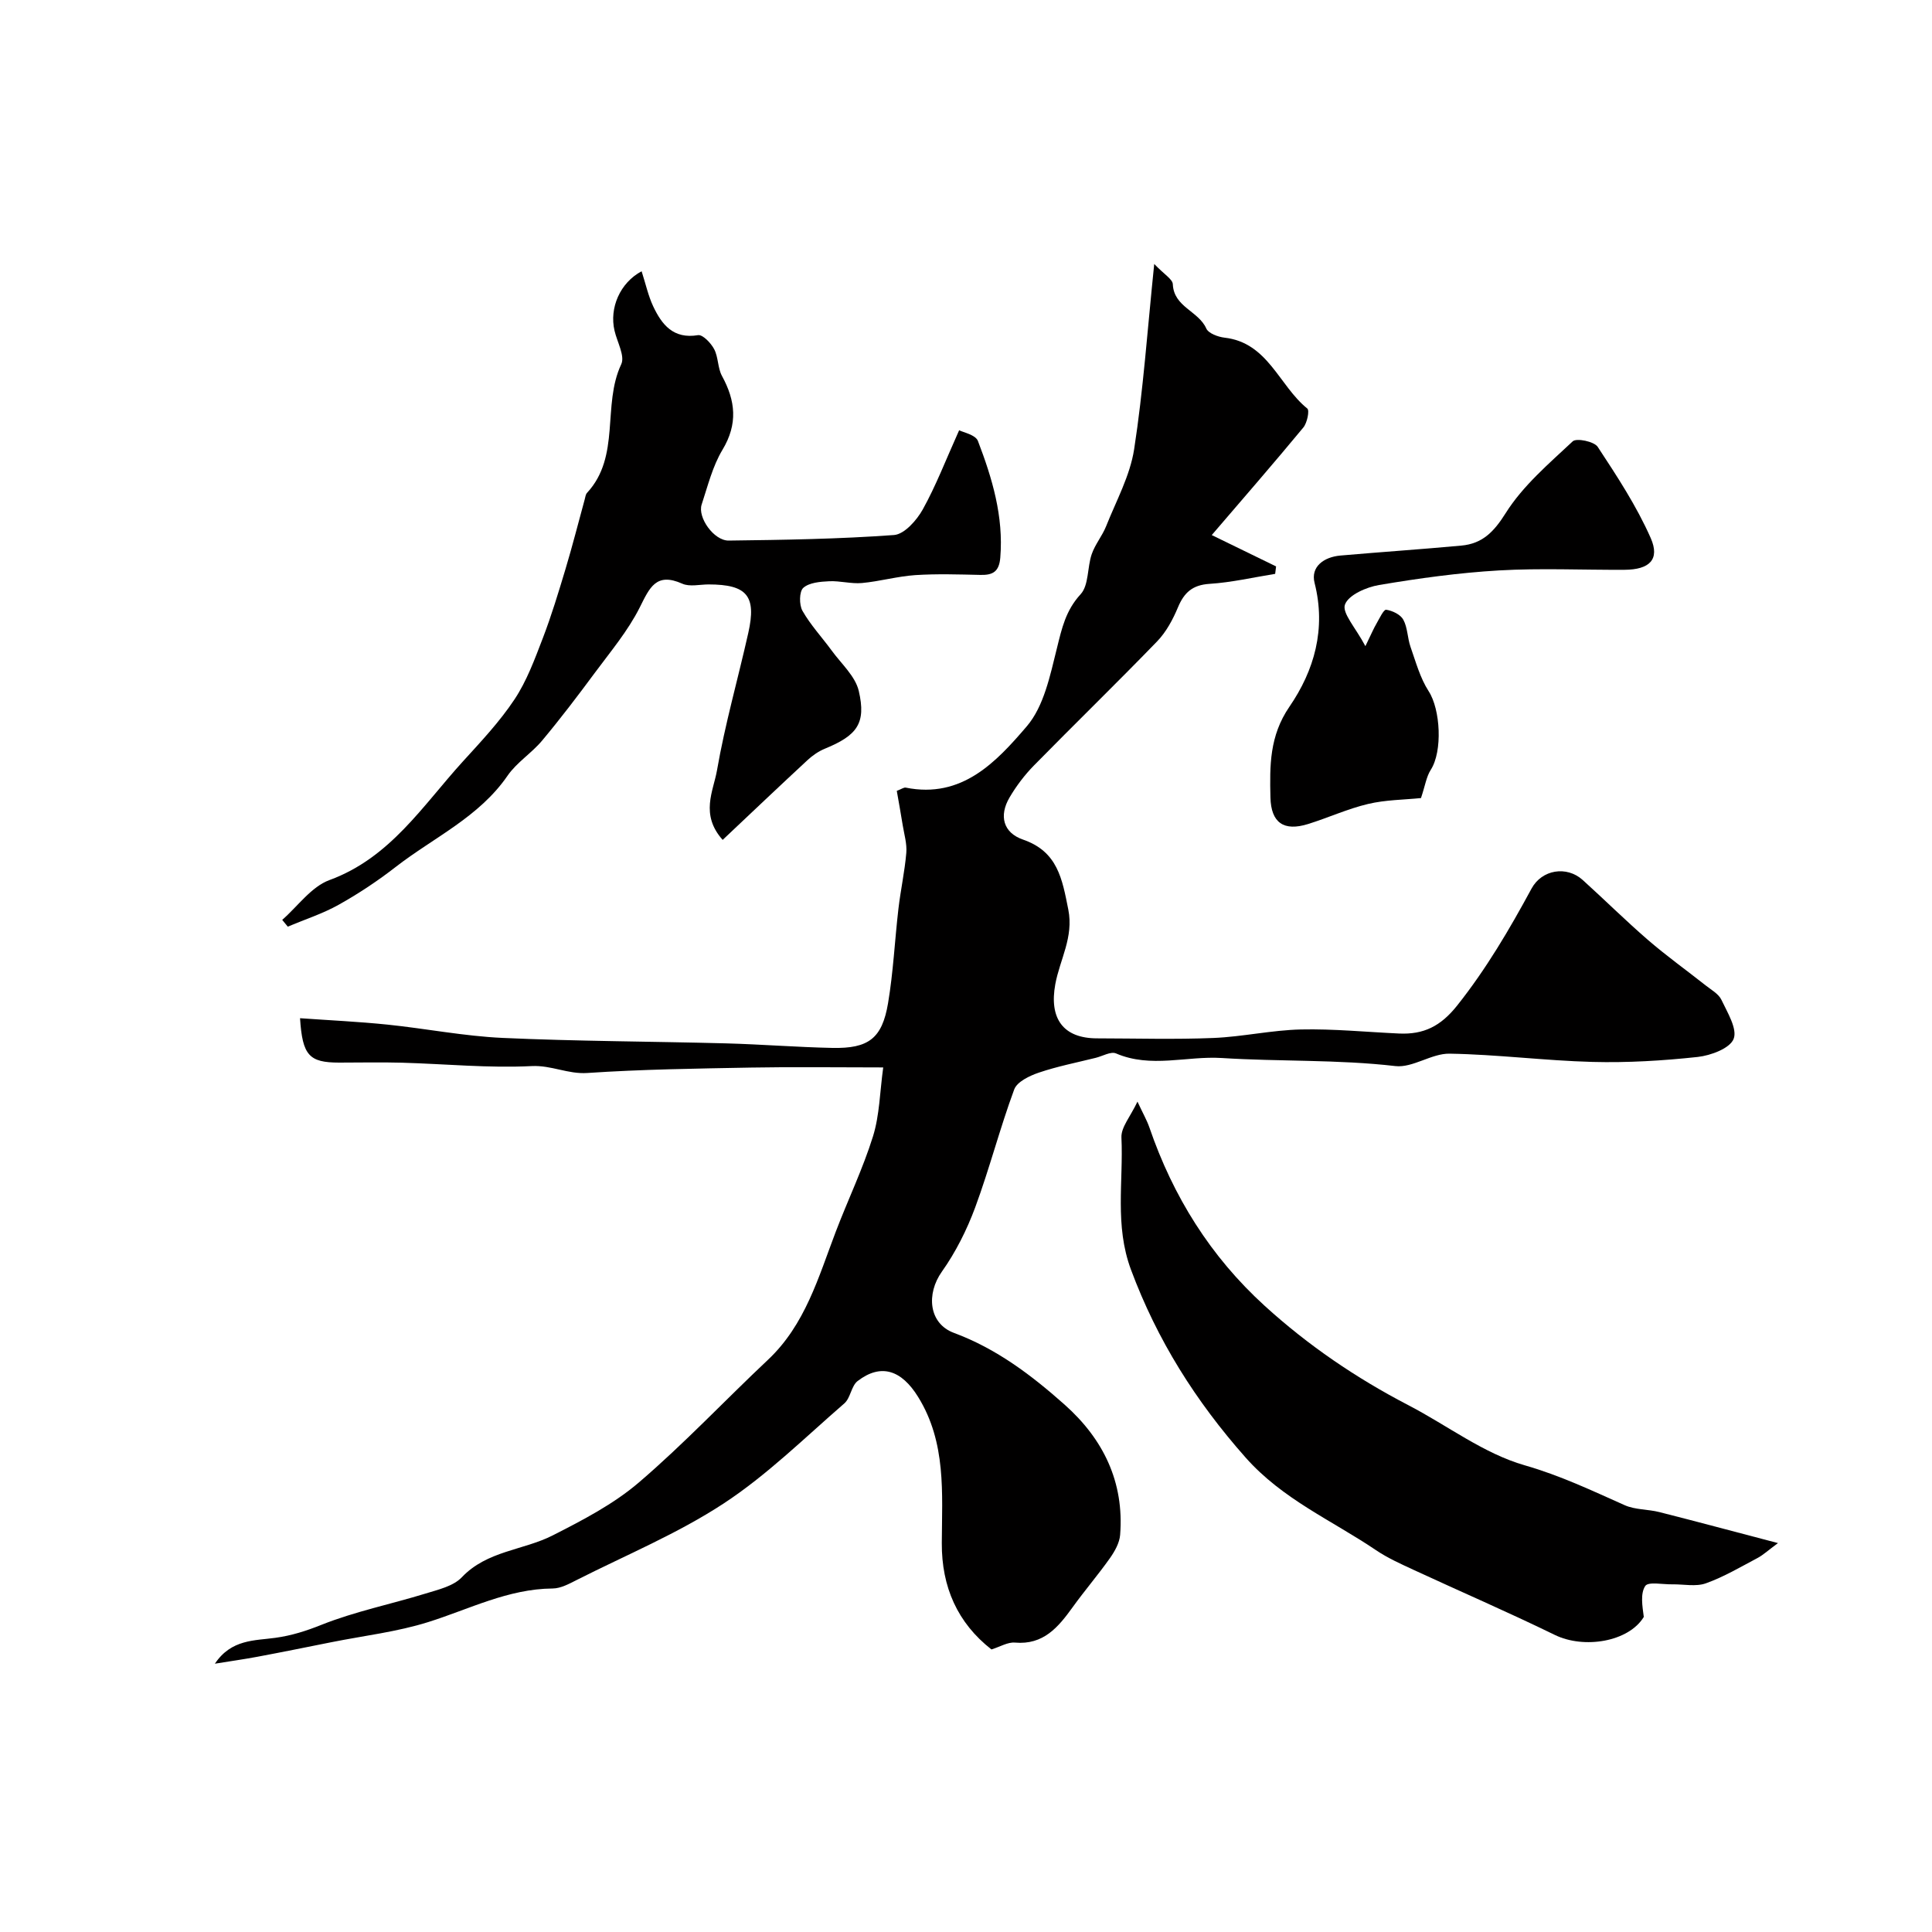
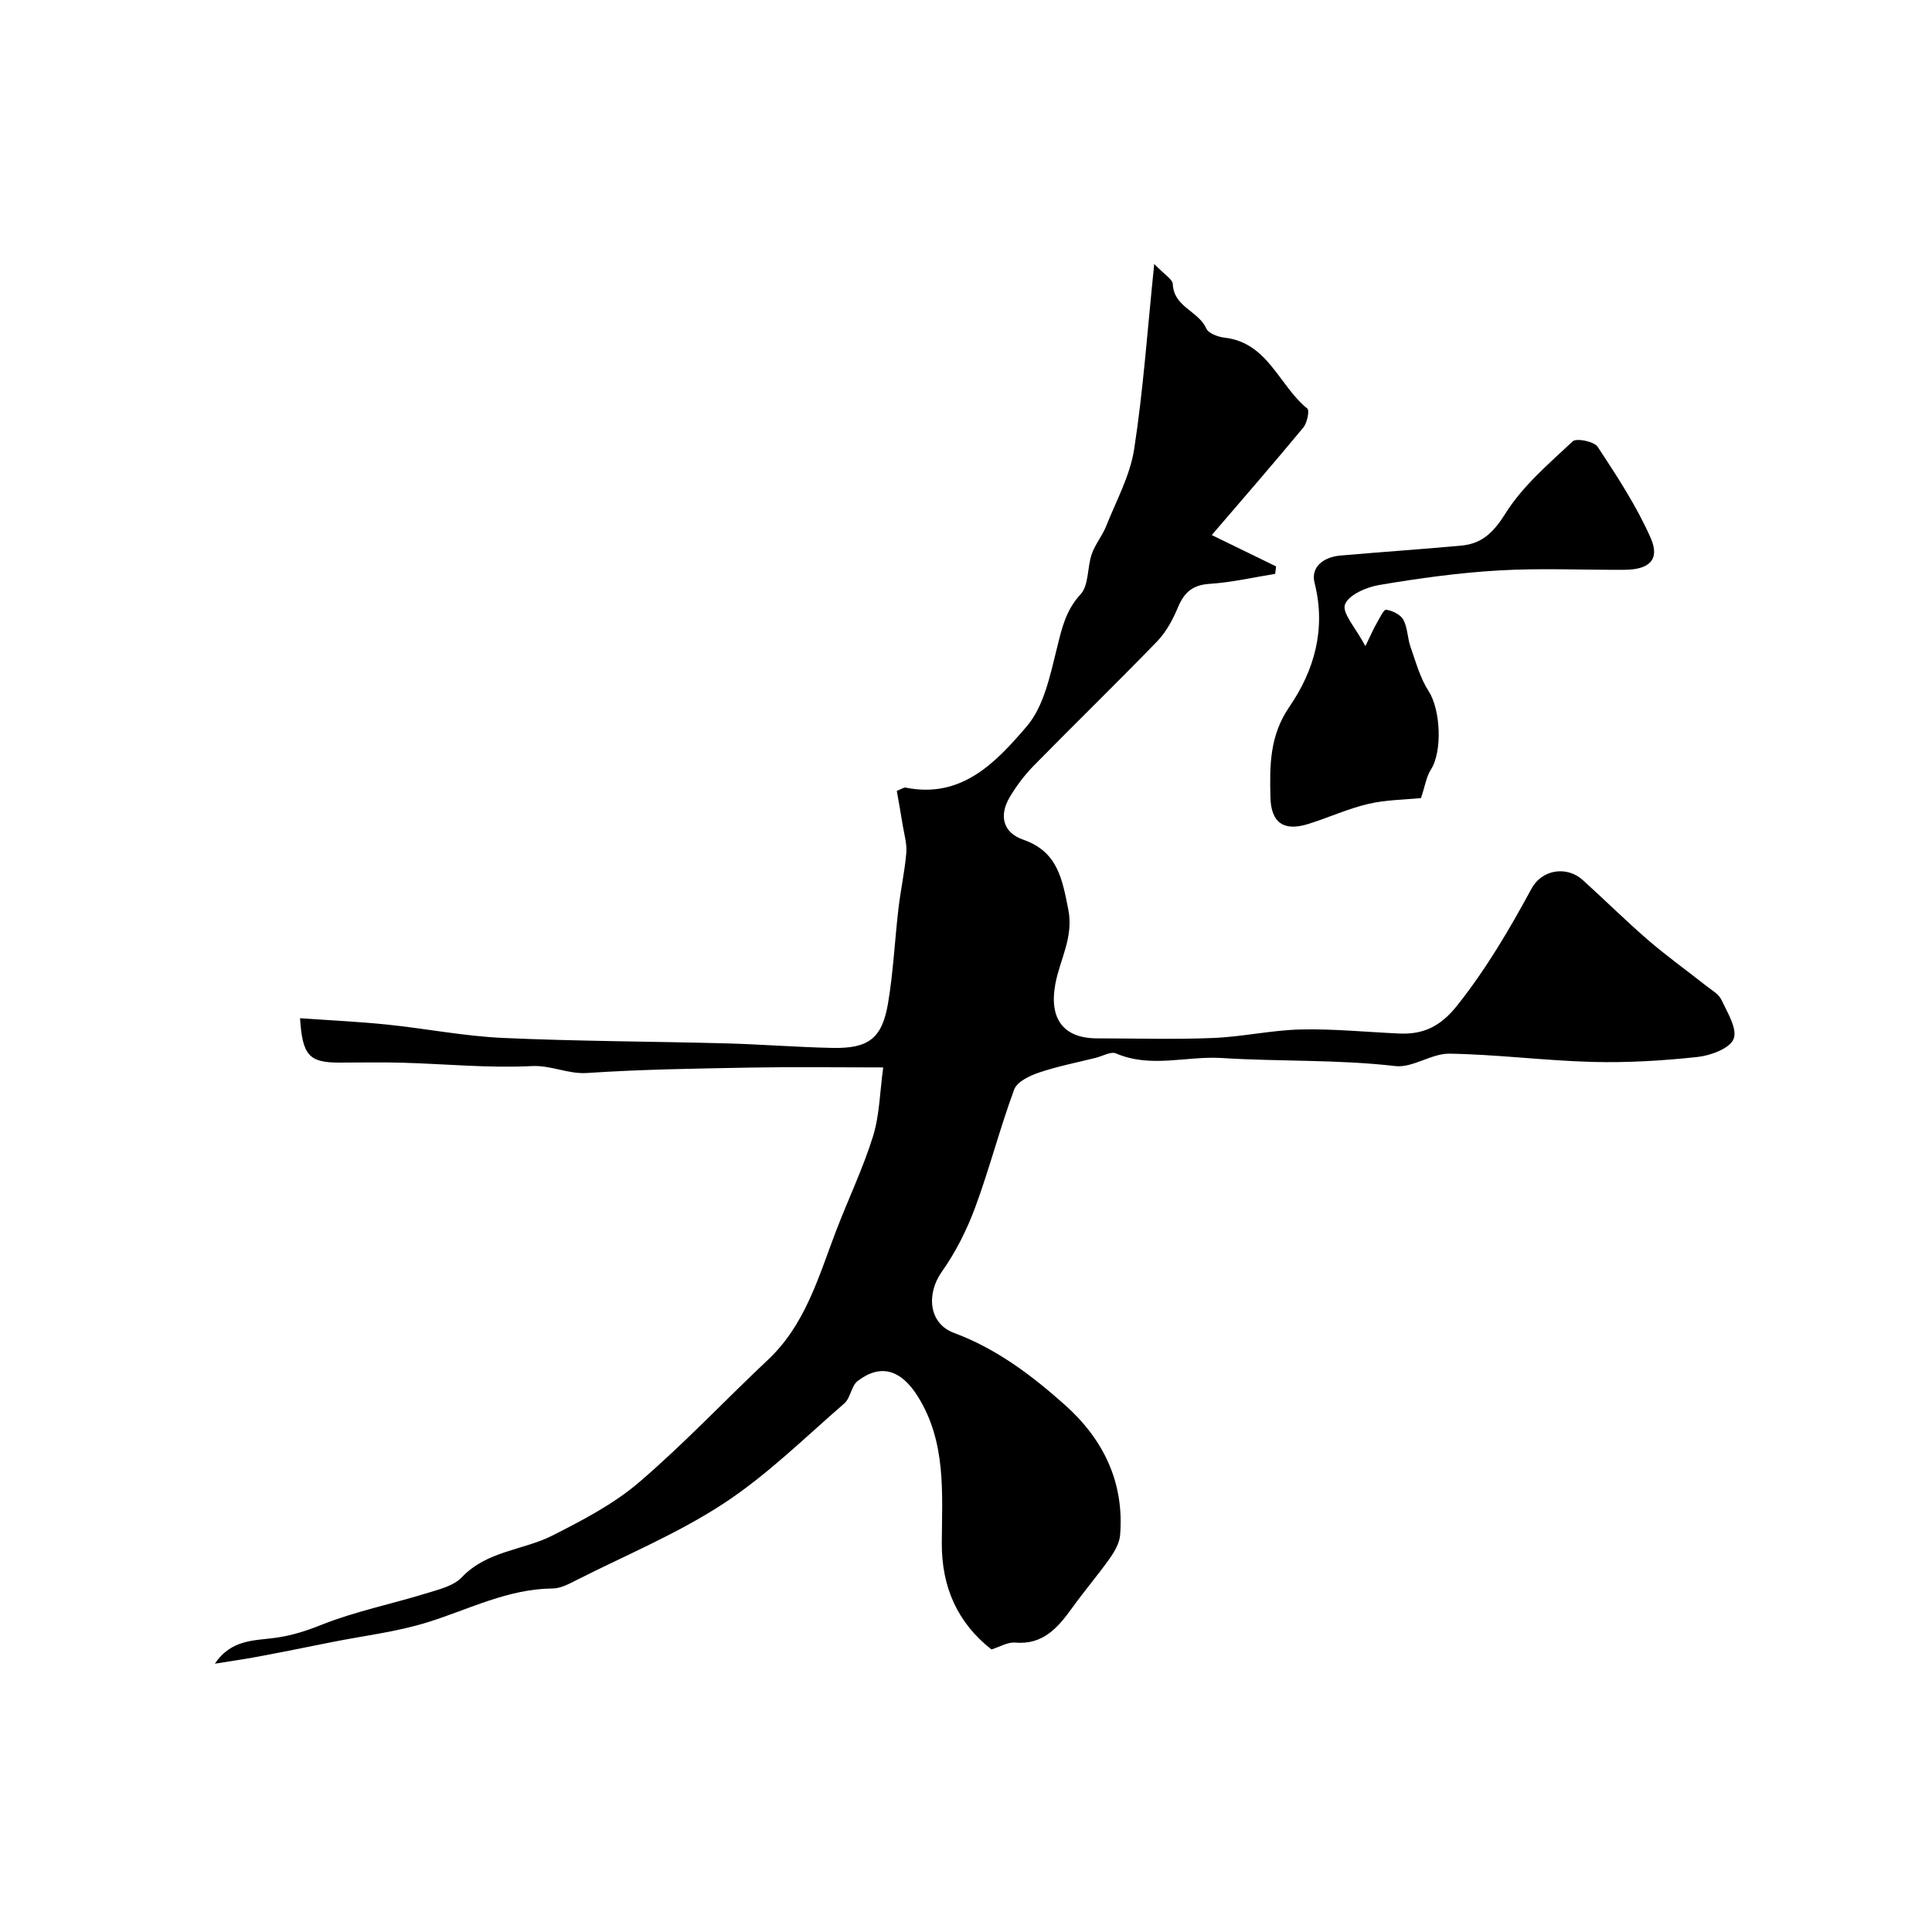
<svg xmlns="http://www.w3.org/2000/svg" enable-background="new 0 0 400 400" viewBox="0 0 400 400">
  <g fill="#010000">
    <path d="m182.86 221c-10.09 0-18.75-.13-27.39.03-11.3.21-22.61.36-33.87 1.12-4.03.27-7.43-1.63-11.51-1.43-8.92.45-17.91-.45-26.88-.7-4.33-.12-8.67-.02-13-.02-6.19-.01-7.6-1.46-8.09-9.19 6.09.43 12.1.71 18.06 1.32 7.98.82 15.92 2.4 23.91 2.76 15.42.7 30.86.72 46.29 1.13 7.33.2 14.65.79 21.97.94 7.47.15 10.28-1.96 11.51-9.25 1.09-6.46 1.39-13.04 2.15-19.56.45-3.87 1.3-7.69 1.63-11.57.16-1.87-.43-3.81-.74-5.71-.38-2.39-.82-4.77-1.23-7.13.96-.36 1.46-.75 1.86-.67 11.65 2.34 18.75-5.34 25.05-12.69 3.56-4.16 4.84-10.55 6.24-16.16 1.02-4.13 1.82-7.83 4.91-11.19 1.72-1.87 1.36-5.56 2.3-8.3.7-2.03 2.18-3.78 2.98-5.78 2.09-5.26 4.95-10.45 5.8-15.93 1.89-12.22 2.74-24.59 4.16-38.37 2.07 2.18 3.81 3.15 3.85 4.2.21 4.73 5.32 5.54 6.92 9.15.45 1.02 2.43 1.75 3.79 1.91 9.02 1.03 11.28 9.96 17.13 14.67.5.4-.03 2.97-.81 3.92-6.08 7.35-12.34 14.55-18.97 22.28 4.59 2.24 8.96 4.37 13.32 6.49-.06.51-.12 1.03-.19 1.54-4.53.73-9.03 1.78-13.59 2.07-3.53.23-5.25 1.79-6.54 4.87-1.05 2.52-2.44 5.1-4.31 7.04-8.39 8.67-17.05 17.08-25.5 25.69-1.93 1.97-3.65 4.24-5.05 6.62-2.23 3.79-1.33 7.31 2.79 8.73 7.19 2.48 8.11 8.17 9.37 14.48 1.14 5.75-1.75 10.34-2.69 15.45-1.3 7.06 1.57 11.22 8.66 11.22 8.03.01 16.08.25 24.1-.08 6.05-.25 12.06-1.63 18.11-1.76 6.76-.15 13.53.53 20.3.84 5.07.23 8.61-1.48 12.05-5.82 6.02-7.58 10.82-15.77 15.38-24.19 2.13-3.94 7.26-4.78 10.59-1.78 4.54 4.1 8.89 8.42 13.52 12.42 3.83 3.31 7.97 6.27 11.94 9.41 1.16.92 2.68 1.75 3.26 2.98 1.24 2.62 3.34 6.02 2.53 8.09-.77 1.97-4.73 3.44-7.43 3.74-7.22.78-14.53 1.22-21.78 1.03-9.88-.26-19.74-1.55-29.61-1.71-3.73-.06-7.63 2.98-11.21 2.57-11.97-1.39-23.98-.91-35.94-1.67-7.27-.46-14.66 2.16-21.9-.95-1.07-.46-2.78.56-4.19.91-3.93.98-7.94 1.76-11.77 3.06-1.93.65-4.53 1.89-5.12 3.49-2.97 8.04-5.11 16.39-8.08 24.43-1.73 4.66-4.03 9.25-6.9 13.3-3.25 4.58-2.75 10.72 2.5 12.67 8.82 3.27 16.06 8.76 22.91 14.85 8.02 7.13 12.37 16.04 11.5 26.98-.13 1.66-1.12 3.4-2.11 4.81-2.46 3.47-5.24 6.71-7.73 10.17-2.98 4.13-6.04 7.83-11.94 7.31-1.48-.13-3.06.86-4.86 1.42-7.01-5.48-10.33-12.91-10.28-22.03.05-10.33.95-20.79-4.89-30.23-3.46-5.61-7.71-7.02-12.54-3.31-1.32 1.02-1.46 3.51-2.75 4.63-8.19 7.1-16 14.83-25 20.73-9.51 6.23-20.19 10.66-30.39 15.82-1.58.8-3.32 1.76-5 1.77-9.22.07-17.23 4.27-25.72 6.94-6.47 2.04-13.34 2.83-20.03 4.17-5.11 1.02-10.22 2.06-15.35 3.02-2.71.51-5.45.89-8.83 1.44 3.4-5.1 8.27-4.76 12.55-5.36 3.37-.47 6.34-1.42 9.52-2.69 6.95-2.77 14.39-4.27 21.57-6.48 2.62-.81 5.73-1.52 7.48-3.36 5.24-5.52 12.71-5.56 18.84-8.68 6.21-3.16 12.59-6.47 17.83-10.96 9.32-7.97 17.76-16.96 26.71-25.38 7.73-7.27 10.45-17.09 14.04-26.51 2.52-6.62 5.62-13.04 7.72-19.78 1.36-4.38 1.41-9.18 2.11-14.25z" />
-     <path d="m235.5 228.08c1.14 2.45 1.95 3.85 2.47 5.35 4.9 14.29 12.65 26.71 23.86 36.92 9 8.2 18.96 14.97 29.76 20.58 8.05 4.18 15.58 10.01 24.1 12.45 7.33 2.1 13.9 5.23 20.7 8.26 2.17.96 4.8.82 7.16 1.42 7.81 1.98 15.59 4.07 24.56 6.42-2.02 1.49-3.03 2.44-4.2 3.07-3.52 1.86-7 3.93-10.73 5.26-2.08.74-4.62.17-6.95.21-1.95.04-4.98-.6-5.6.34-1.05 1.59-.59 4.19-.3 6.41-3.15 5.17-12.38 6.67-18.43 3.72-9.65-4.71-19.52-8.97-29.26-13.48-2.65-1.23-5.35-2.44-7.75-4.06-9.14-6.18-19.34-10.52-27.01-19.19-10.33-11.67-18.29-24.28-23.73-38.9-3.41-9.18-1.54-18.25-1.97-27.36-.09-2.12 1.86-4.32 3.32-7.42z" />
-     <path d="m132.84 56.16c.85 2.65 1.37 5.07 2.39 7.25 1.8 3.82 4.18 6.83 9.29 5.98.96-.16 2.68 1.64 3.34 2.9.88 1.67.72 3.9 1.62 5.55 2.81 5.14 3.32 9.93.11 15.27-2.06 3.42-3.05 7.5-4.32 11.35-.88 2.66 2.53 7.49 5.59 7.46 11.42-.14 22.86-.32 34.24-1.15 2.14-.16 4.7-3.05 5.95-5.3 2.74-4.93 4.77-10.25 7.53-16.39.8.43 3.39.92 3.89 2.22 2.96 7.73 5.33 15.63 4.63 24.14-.24 2.91-1.52 3.65-4.11 3.59-4.5-.1-9.01-.25-13.49.04-3.7.25-7.35 1.3-11.05 1.64-2.23.2-4.53-.48-6.78-.37-1.85.09-4.13.27-5.36 1.37-.85.76-.87 3.52-.17 4.75 1.67 2.94 4.04 5.48 6.05 8.23 1.99 2.73 4.89 5.3 5.61 8.36 1.57 6.74-.37 9.23-7.02 11.96-1.31.54-2.56 1.4-3.6 2.37-5.83 5.4-11.58 10.87-17.56 16.51-4.7-5.27-1.93-10.1-1.18-14.37 1.66-9.59 4.36-18.99 6.49-28.5 1.72-7.66-.28-10.01-8.21-10.02-1.83 0-3.92.53-5.45-.15-5.45-2.43-6.77.83-8.82 4.92-2.45 4.87-6.07 9.17-9.35 13.6-3.51 4.74-7.08 9.44-10.86 13.96-2.17 2.6-5.25 4.51-7.15 7.26-5.91 8.6-15.29 12.79-23.15 18.89-3.72 2.89-7.69 5.53-11.8 7.83-3.32 1.86-7.02 3.05-10.56 4.54-.38-.47-.77-.93-1.15-1.4 3.23-2.82 6.02-6.86 9.78-8.24 12.58-4.61 19.28-15.39 27.59-24.52 3.76-4.13 7.64-8.25 10.71-12.87 2.55-3.83 4.19-8.32 5.86-12.66 1.8-4.68 3.25-9.5 4.7-14.31 1.44-4.79 2.67-9.64 3.99-14.46.13-.47.18-1.04.49-1.36 7.01-7.59 3.07-18.13 7.07-26.61.81-1.72-.85-4.61-1.39-6.96-1.1-4.7 1.13-9.91 5.61-12.3z" />
+     <path d="m132.84 56.16z" />
    <path d="m294.2 165.23c-3.52.36-7.33.36-10.95 1.22-4.23 1-8.24 2.85-12.41 4.15-5.06 1.58-7.69-.26-7.81-5.52-.15-6.52-.22-12.7 3.93-18.76 5.14-7.49 7.63-16.11 5.21-25.63-.86-3.38 1.95-5.37 5.34-5.67 8.34-.73 16.7-1.29 25.04-2.06 4.35-.4 6.72-2.8 9.19-6.73 3.55-5.65 8.92-10.22 13.88-14.86.77-.72 4.44.03 5.17 1.15 4 6.08 8.05 12.25 10.97 18.87 1.96 4.45-.26 6.55-5.41 6.58-8.67.05-17.35-.37-25.99.13-8.31.48-16.62 1.63-24.84 3.02-2.63.44-6.34 2.06-7.06 4.05-.64 1.75 2.2 4.77 4.23 8.61 1.28-2.64 1.73-3.71 2.32-4.71.6-1.04 1.46-2.9 1.98-2.83 1.29.19 2.97.99 3.55 2.06.9 1.65.85 3.79 1.49 5.62 1.1 3.13 1.99 6.45 3.76 9.19 2.45 3.78 2.91 12.44.43 16.28-.91 1.43-1.16 3.28-2.02 5.84z" />
  </g>
</svg>